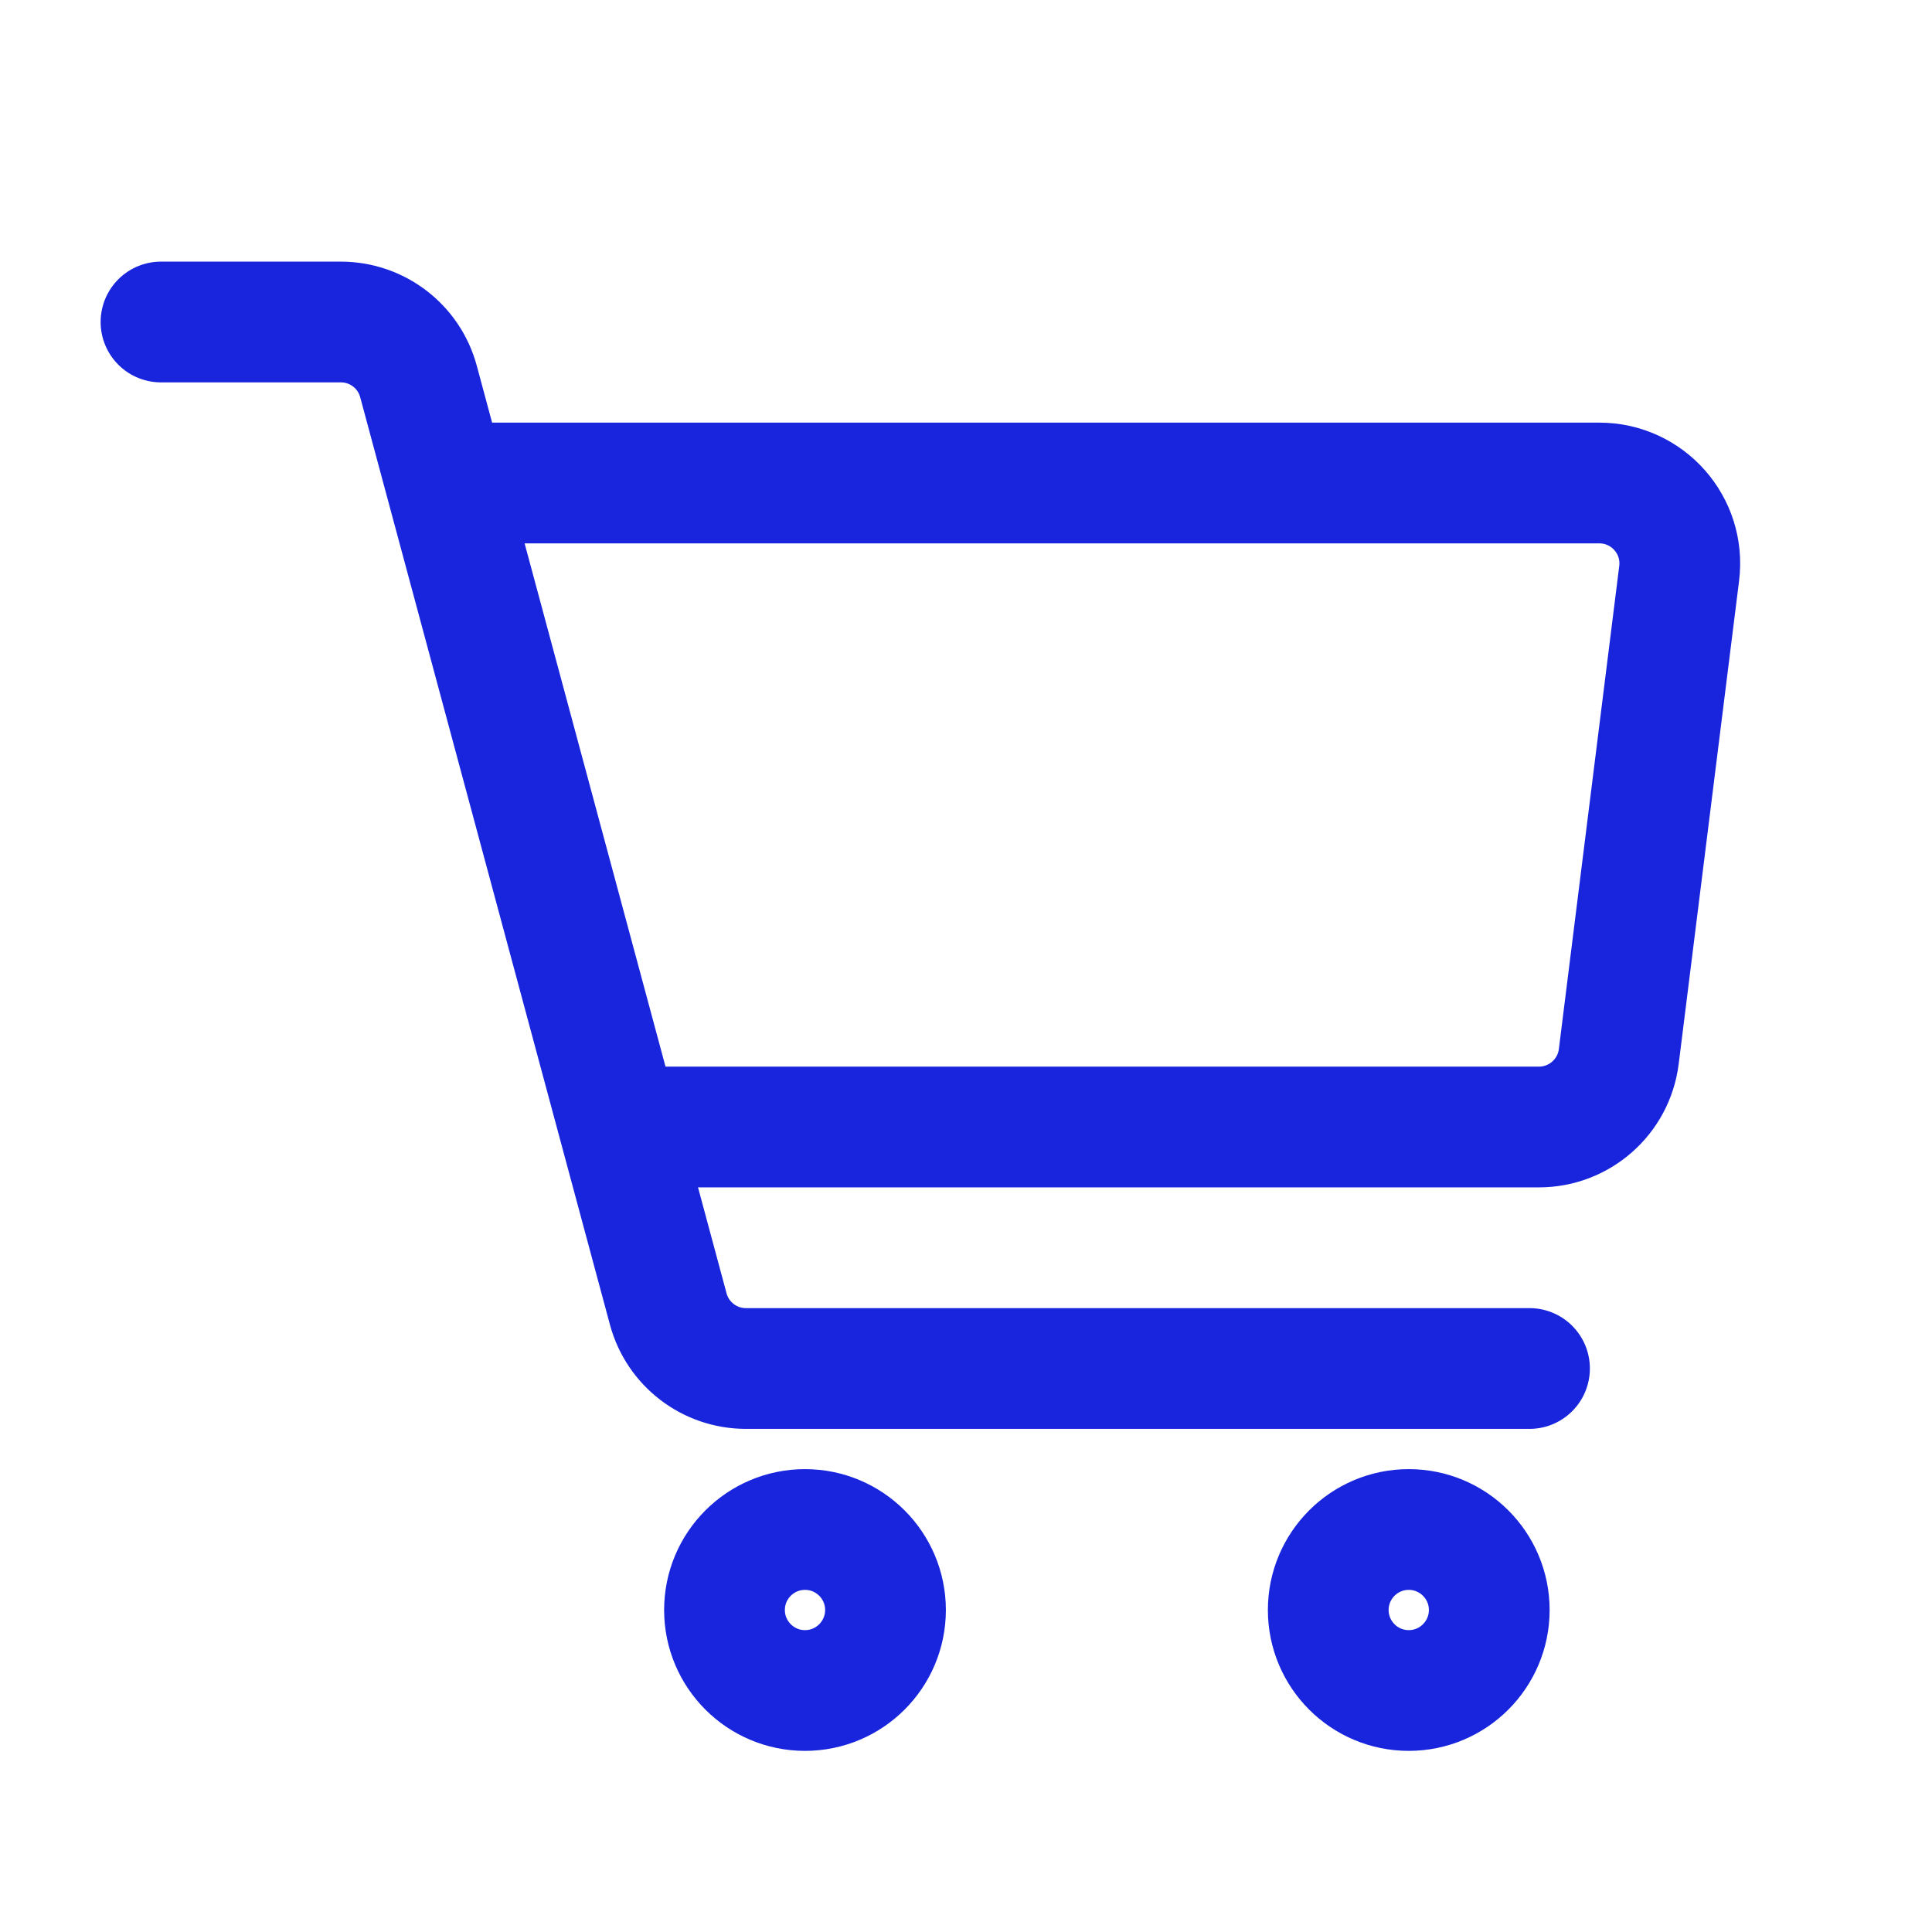
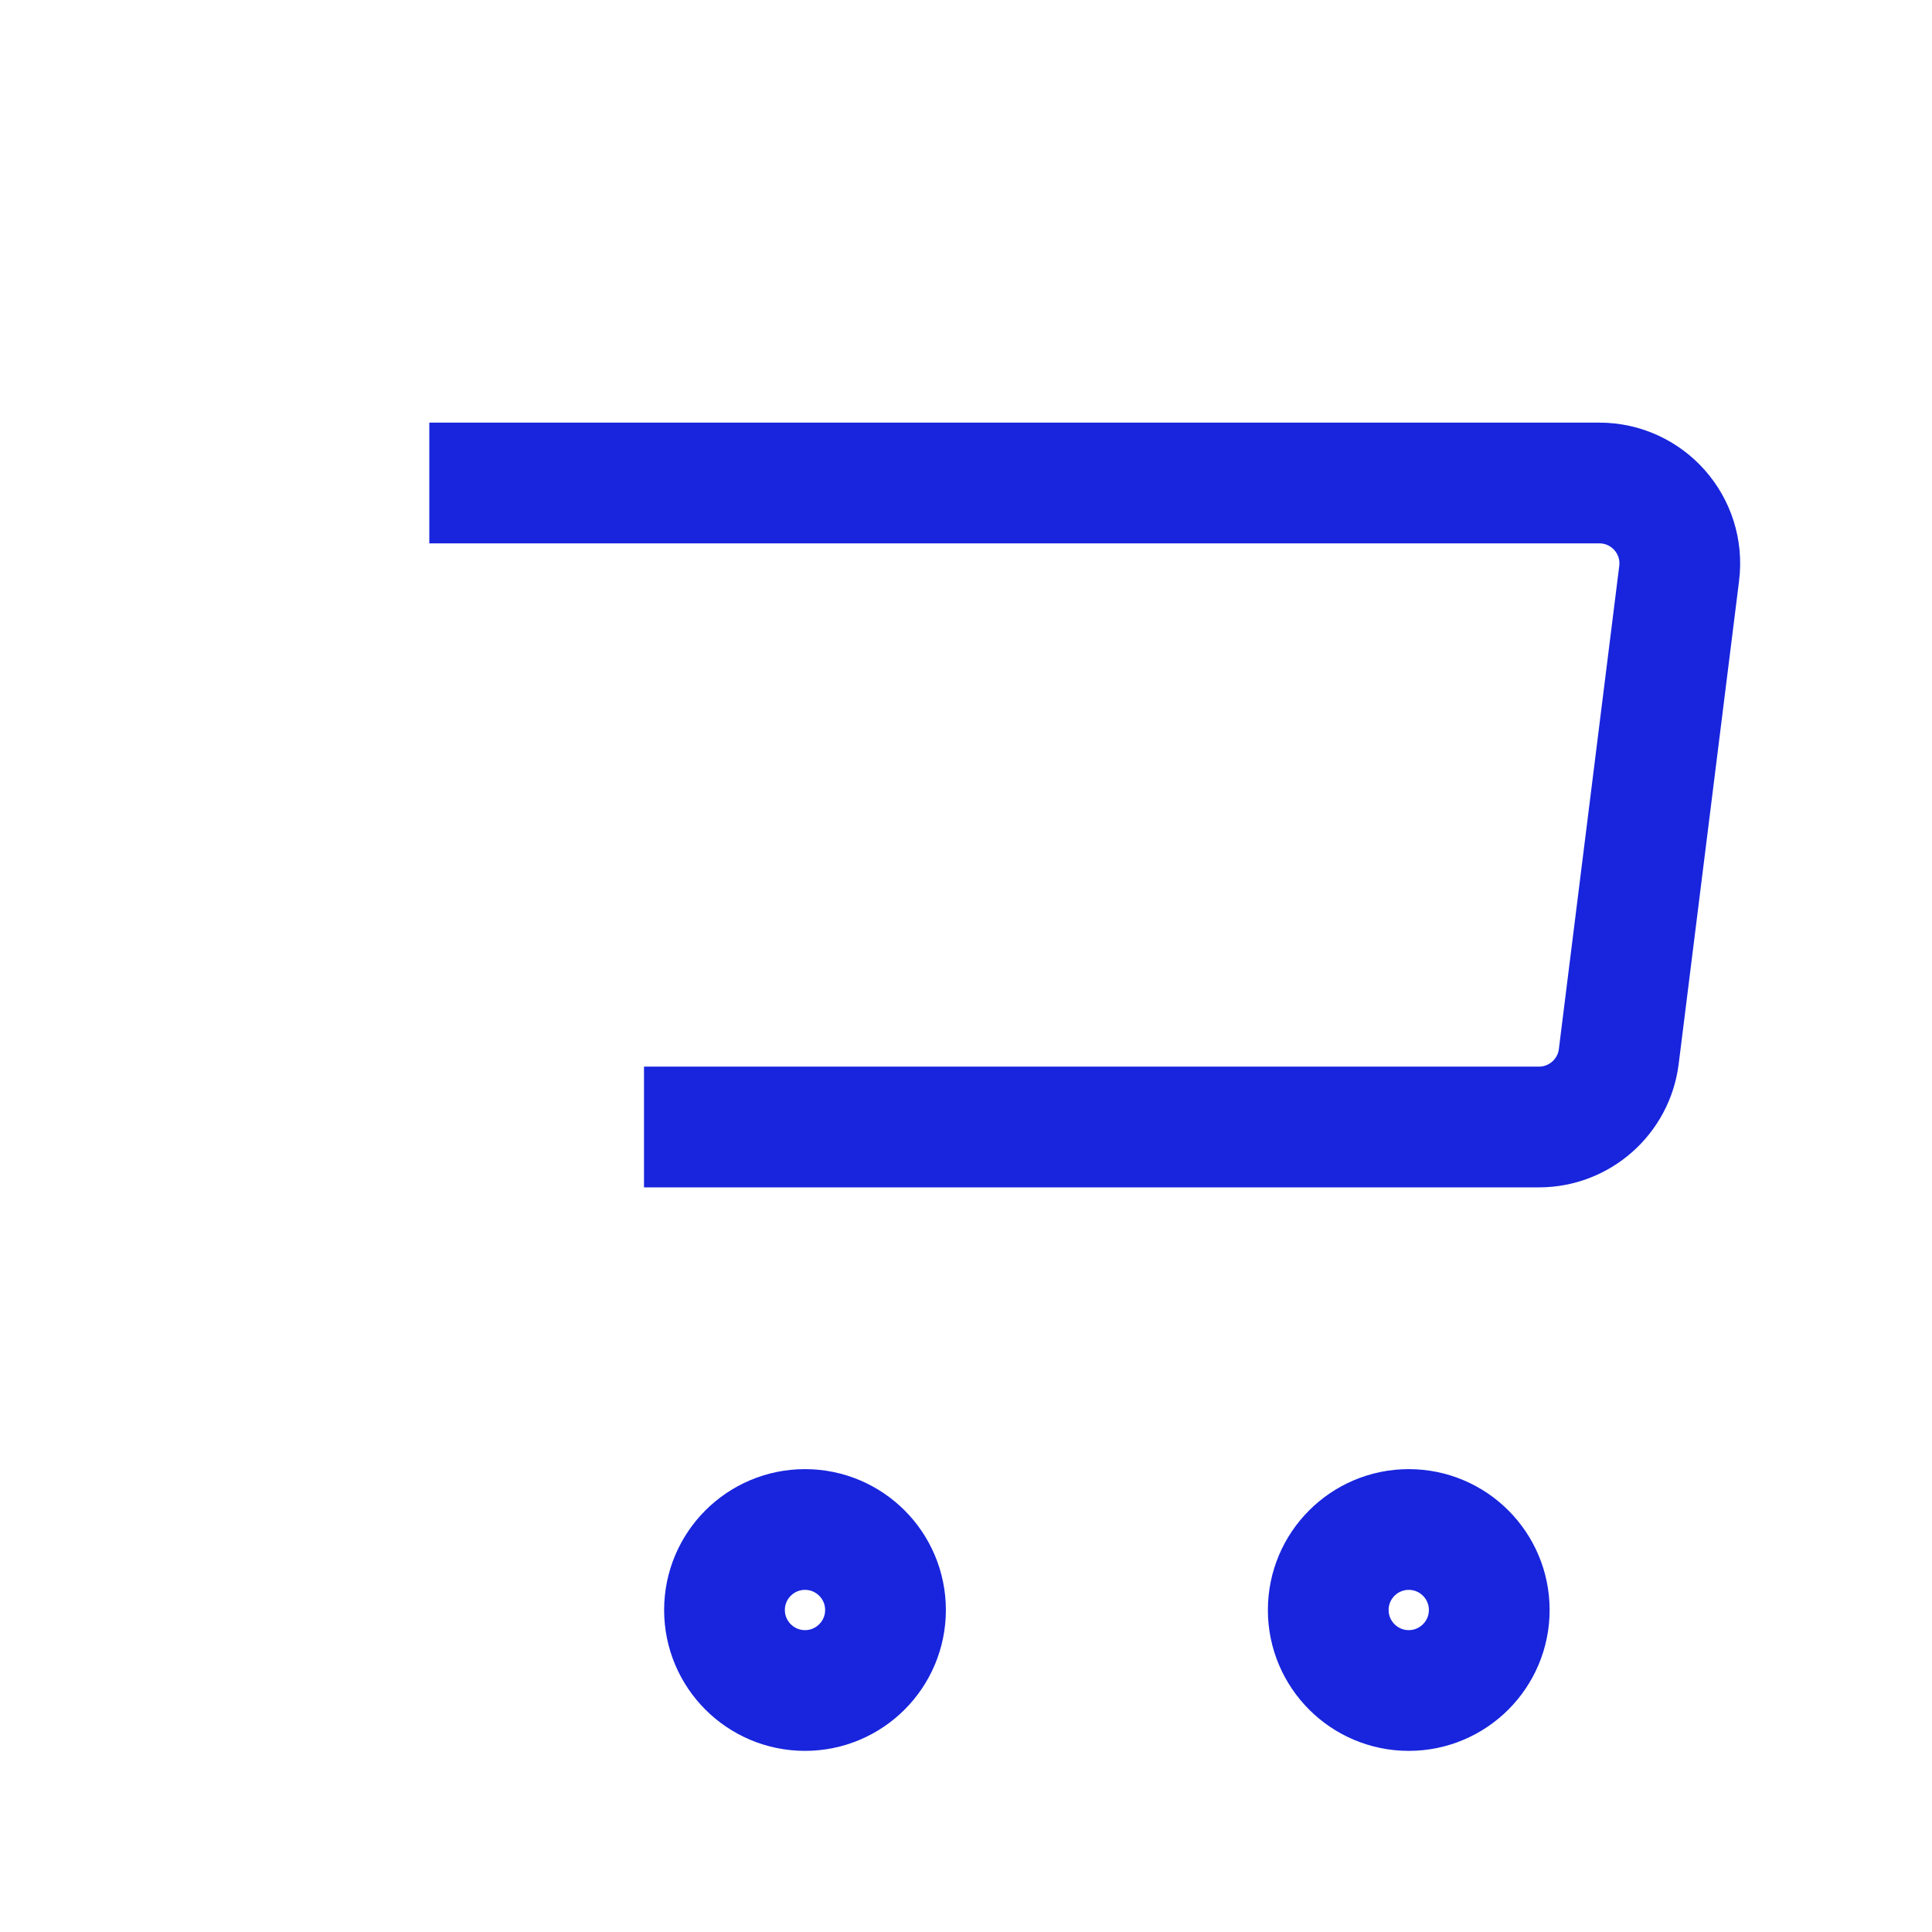
<svg xmlns="http://www.w3.org/2000/svg" width="24" height="24" viewBox="0 0 24 24" fill="none">
  <g id="cart-svgrepo-com 1" clip-path="url(#clip0_3034_2647)">
    <g id="Clip path group">
      <mask id="mask0_3034_2647" style="mask-type:luminance" maskUnits="userSpaceOnUse" x="0" y="0" width="24" height="24">
        <g id="clip0_15_35">
          <path id="Vector" d="M24 0H0V24H24V0Z" fill="white" />
        </g>
      </mask>
      <g mask="url(#mask0_3034_2647)">
        <g id="Group">
          <path id="Vector_2" d="M5.333 6H19.867C20.469 6 20.934 6.527 20.859 7.124L20.109 13.124C20.047 13.624 19.621 14 19.117 14H16.555H9.444H8" stroke="#1825dd" stroke-width="1.5" stroke-linejoin="round" />
-           <path id="Vector_3" d="M2 4H4.234C4.686 4 5.082 4.303 5.199 4.74L8.301 16.26C8.418 16.697 8.814 17 9.266 17H19" stroke="#1825dd" stroke-width="1.5" stroke-linecap="round" stroke-linejoin="round" />
          <path id="Vector_4" d="M10 21C10.552 21 11 20.552 11 20C11 19.448 10.552 19 10 19C9.448 19 9 19.448 9 20C9 20.552 9.448 21 10 21Z" stroke="#1825dd" stroke-width="1.5" stroke-linejoin="round" />
          <path id="Vector_5" d="M17.5 21C18.052 21 18.5 20.552 18.5 20C18.5 19.448 18.052 19 17.5 19C16.948 19 16.5 19.448 16.5 20C16.5 20.552 16.948 21 17.5 21Z" stroke="#1825dd" stroke-width="1.5" stroke-linejoin="round" />
        </g>
      </g>
    </g>
  </g>
  <defs>
    <clipPath id="clip0_3034_2647">
      <rect width="24" height="24" fill="white" />
    </clipPath>
  </defs>
</svg>